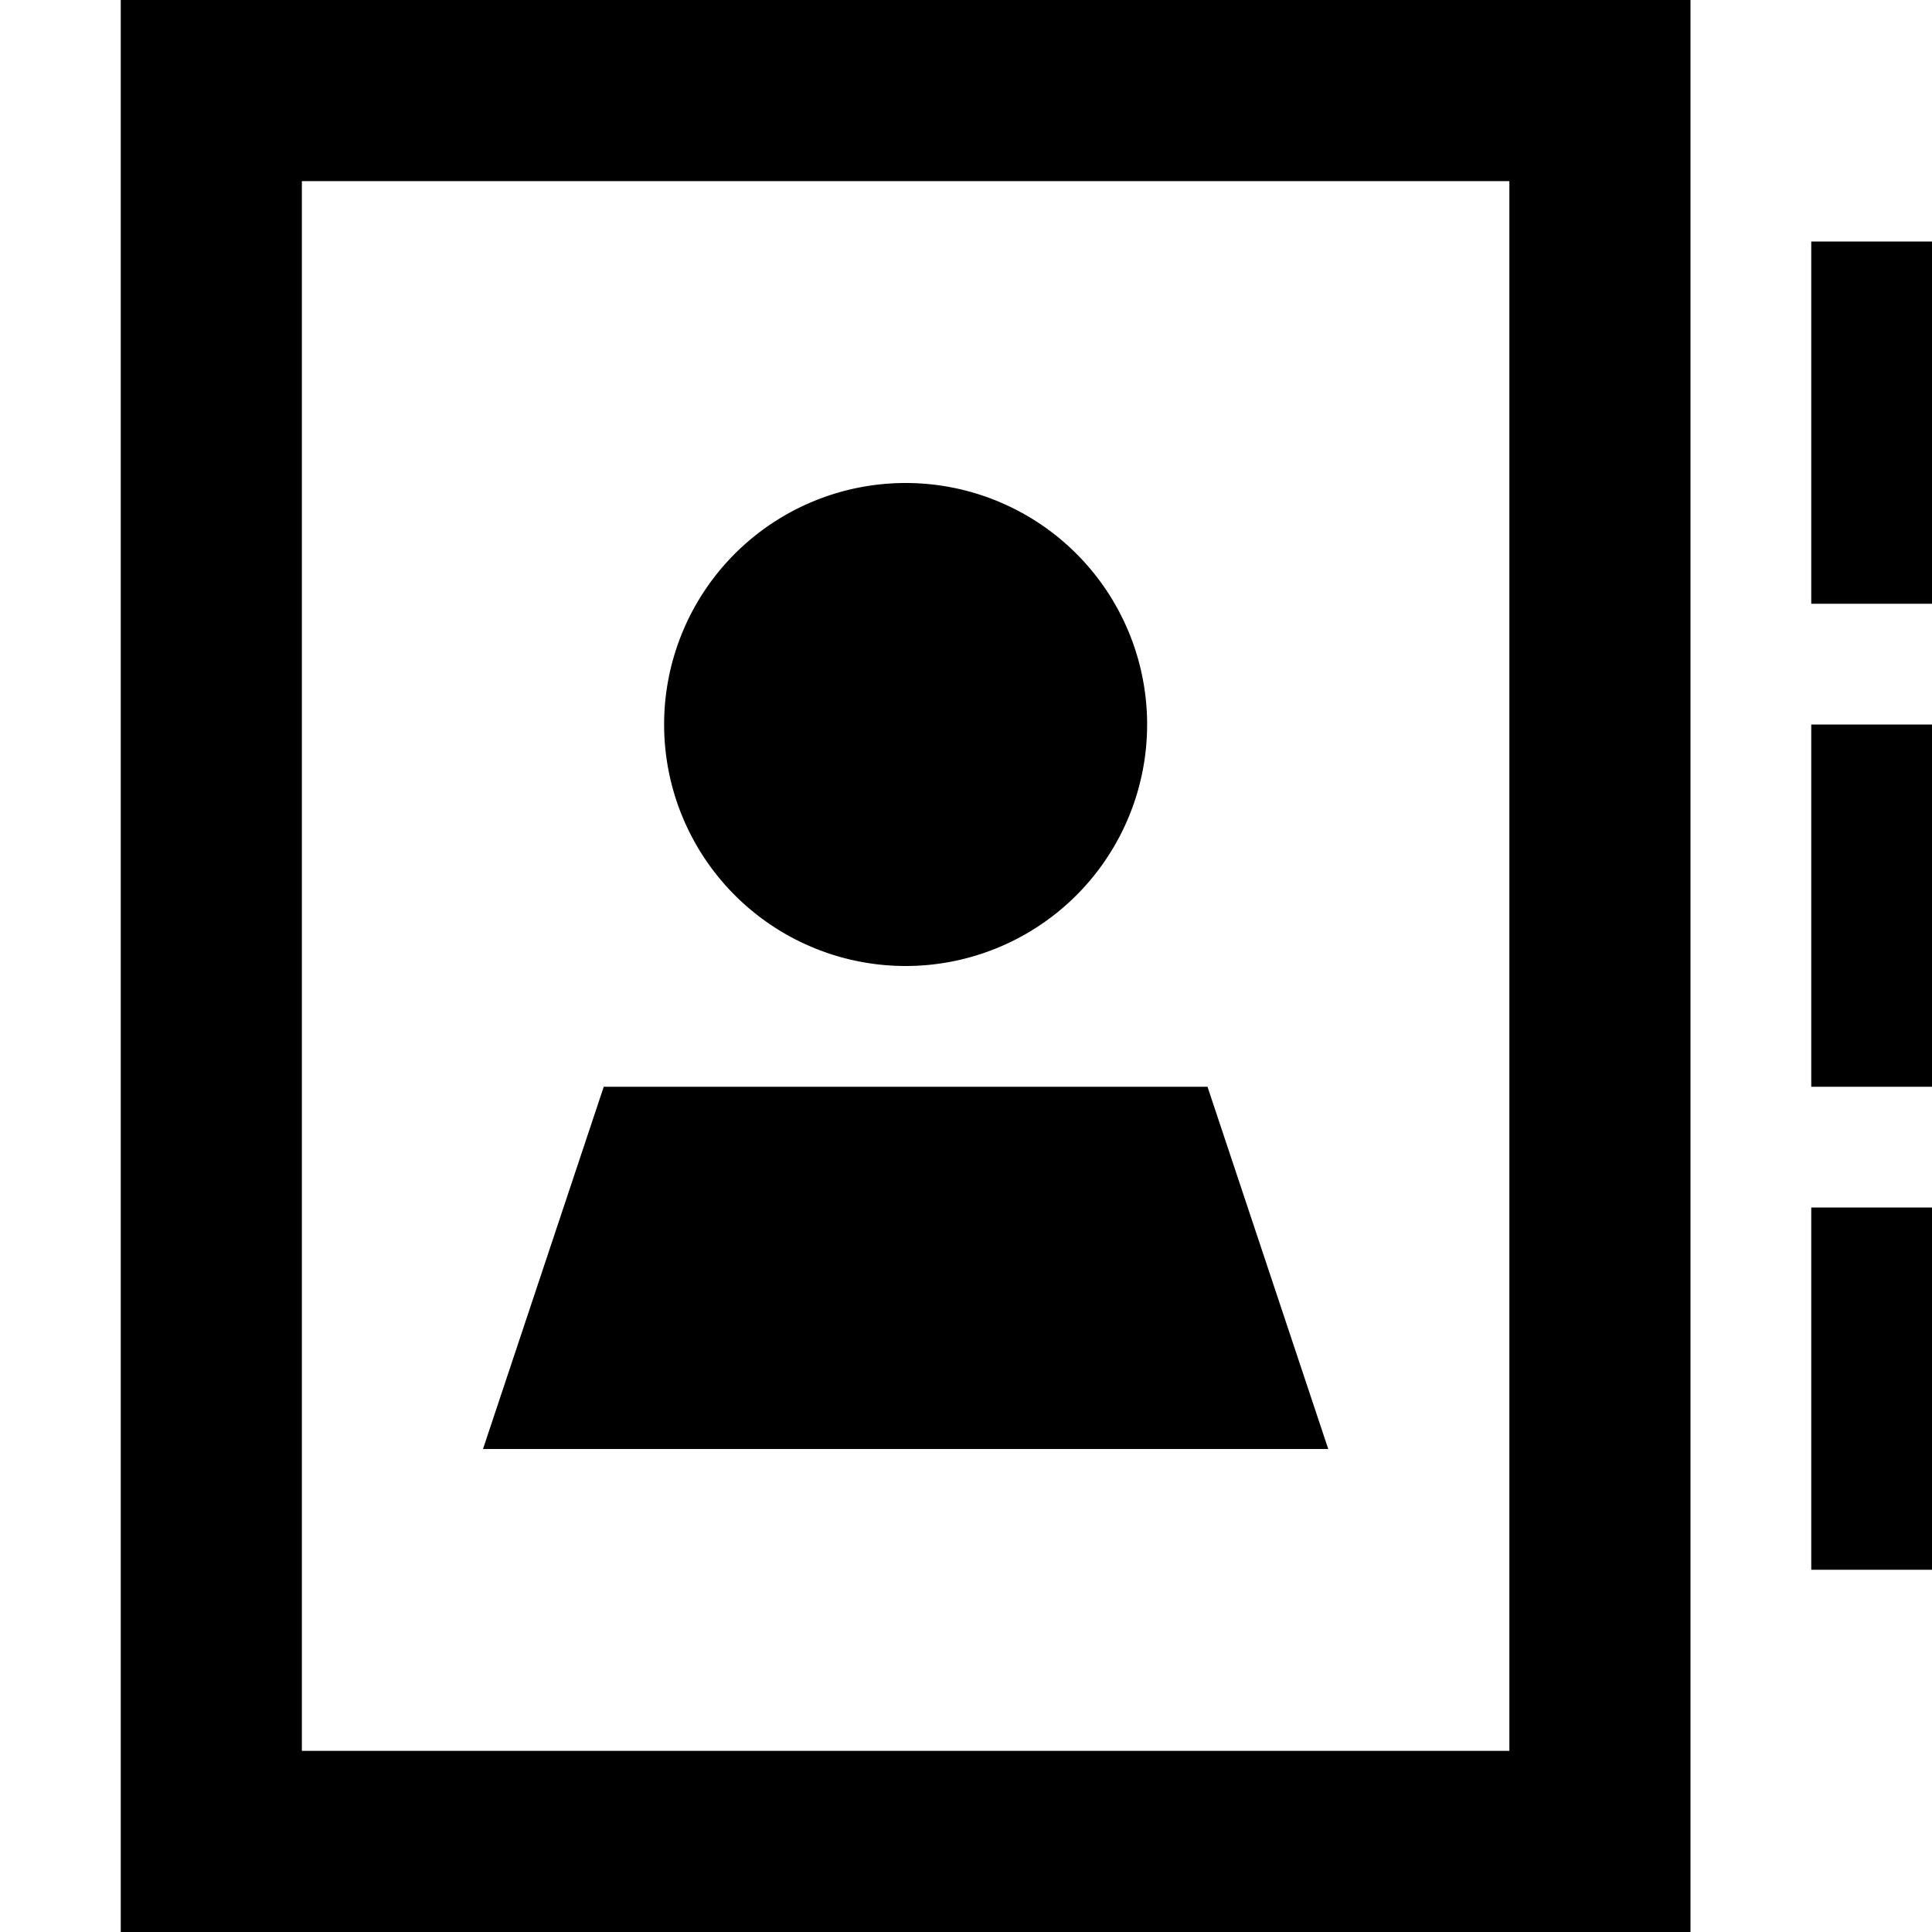
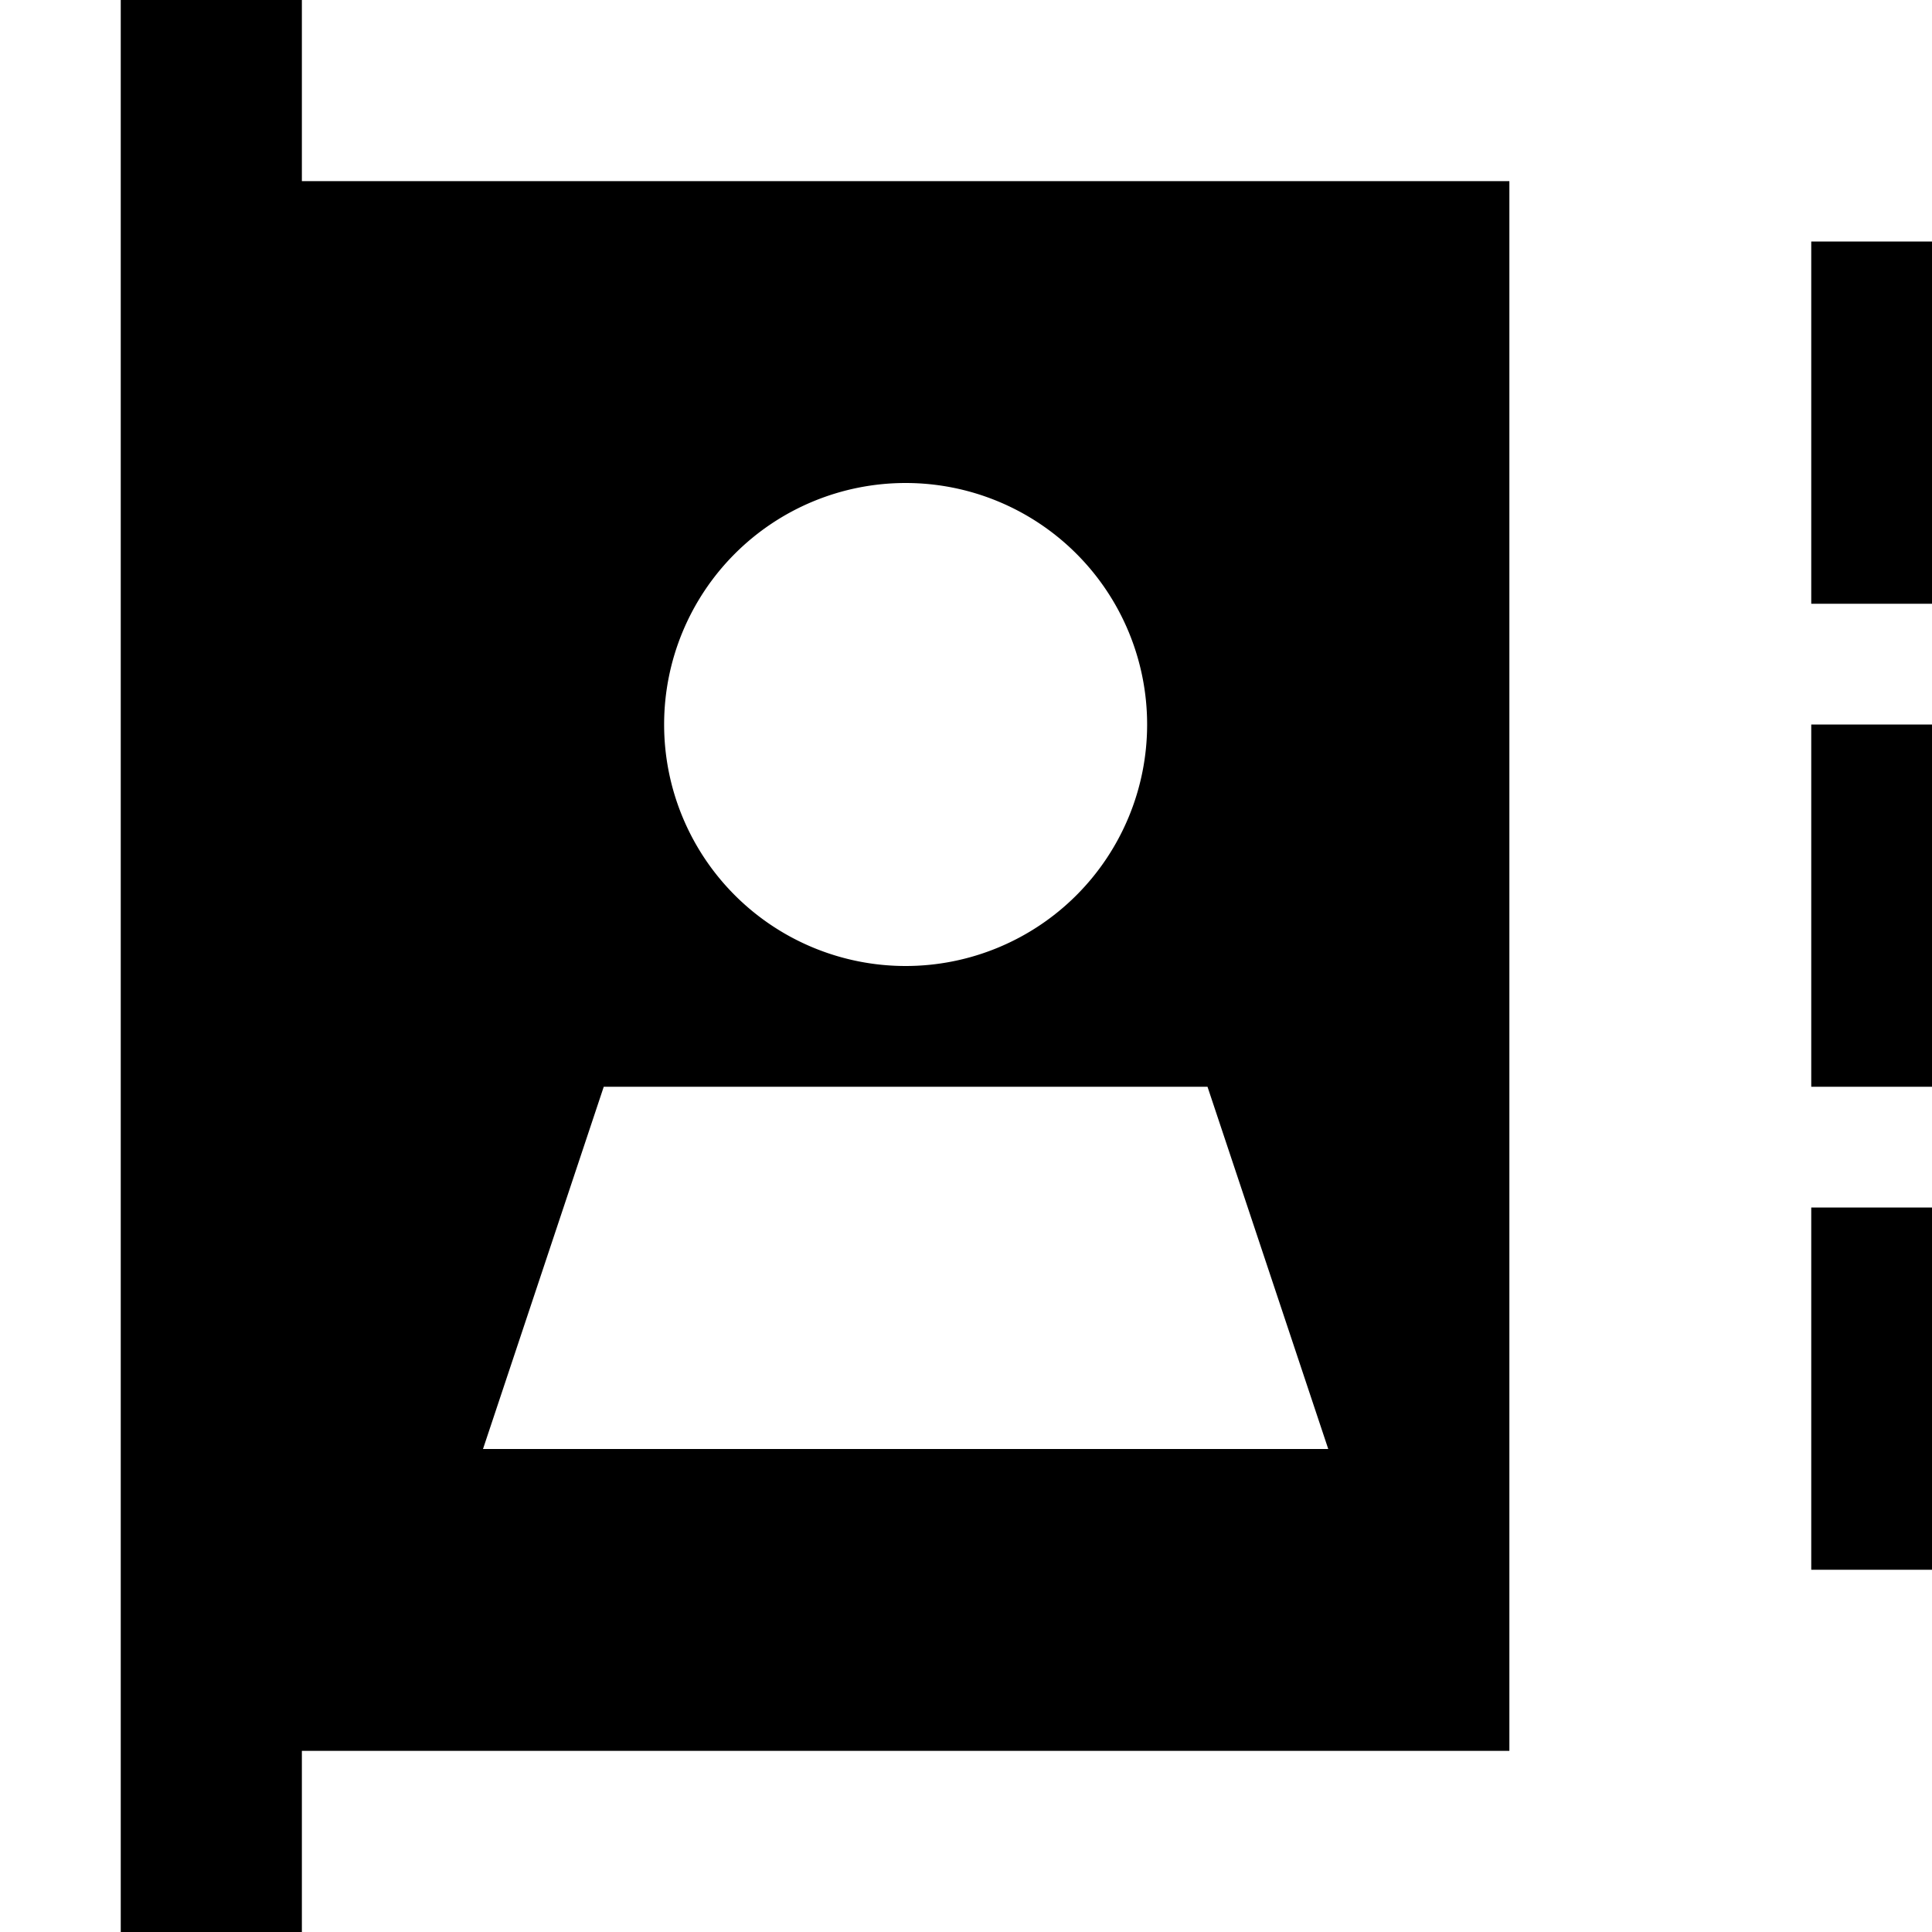
<svg xmlns="http://www.w3.org/2000/svg" viewBox="0 0 512 512">
-   <path d="M400 48V464H80V48H400zM80 0H32V48 464v48H80 400h48V464 48 0H400 80zM240 256a64 64 0 1 0 0-128 64 64 0 1 0 0 128zM128 384H352l-32-96H160l-32 96zM512 80V64H480V80v64 16h32V144 80zm0 112H480v16 64 16h32V272 208 192zm0 144V320H480v16 64 16h32V400 336z" />
+   <path d="M400 48V464H80V48H400zM80 0H32V48 464v48H80 400h48H400 80zM240 256a64 64 0 1 0 0-128 64 64 0 1 0 0 128zM128 384H352l-32-96H160l-32 96zM512 80V64H480V80v64 16h32V144 80zm0 112H480v16 64 16h32V272 208 192zm0 144V320H480v16 64 16h32V400 336z" />
</svg>